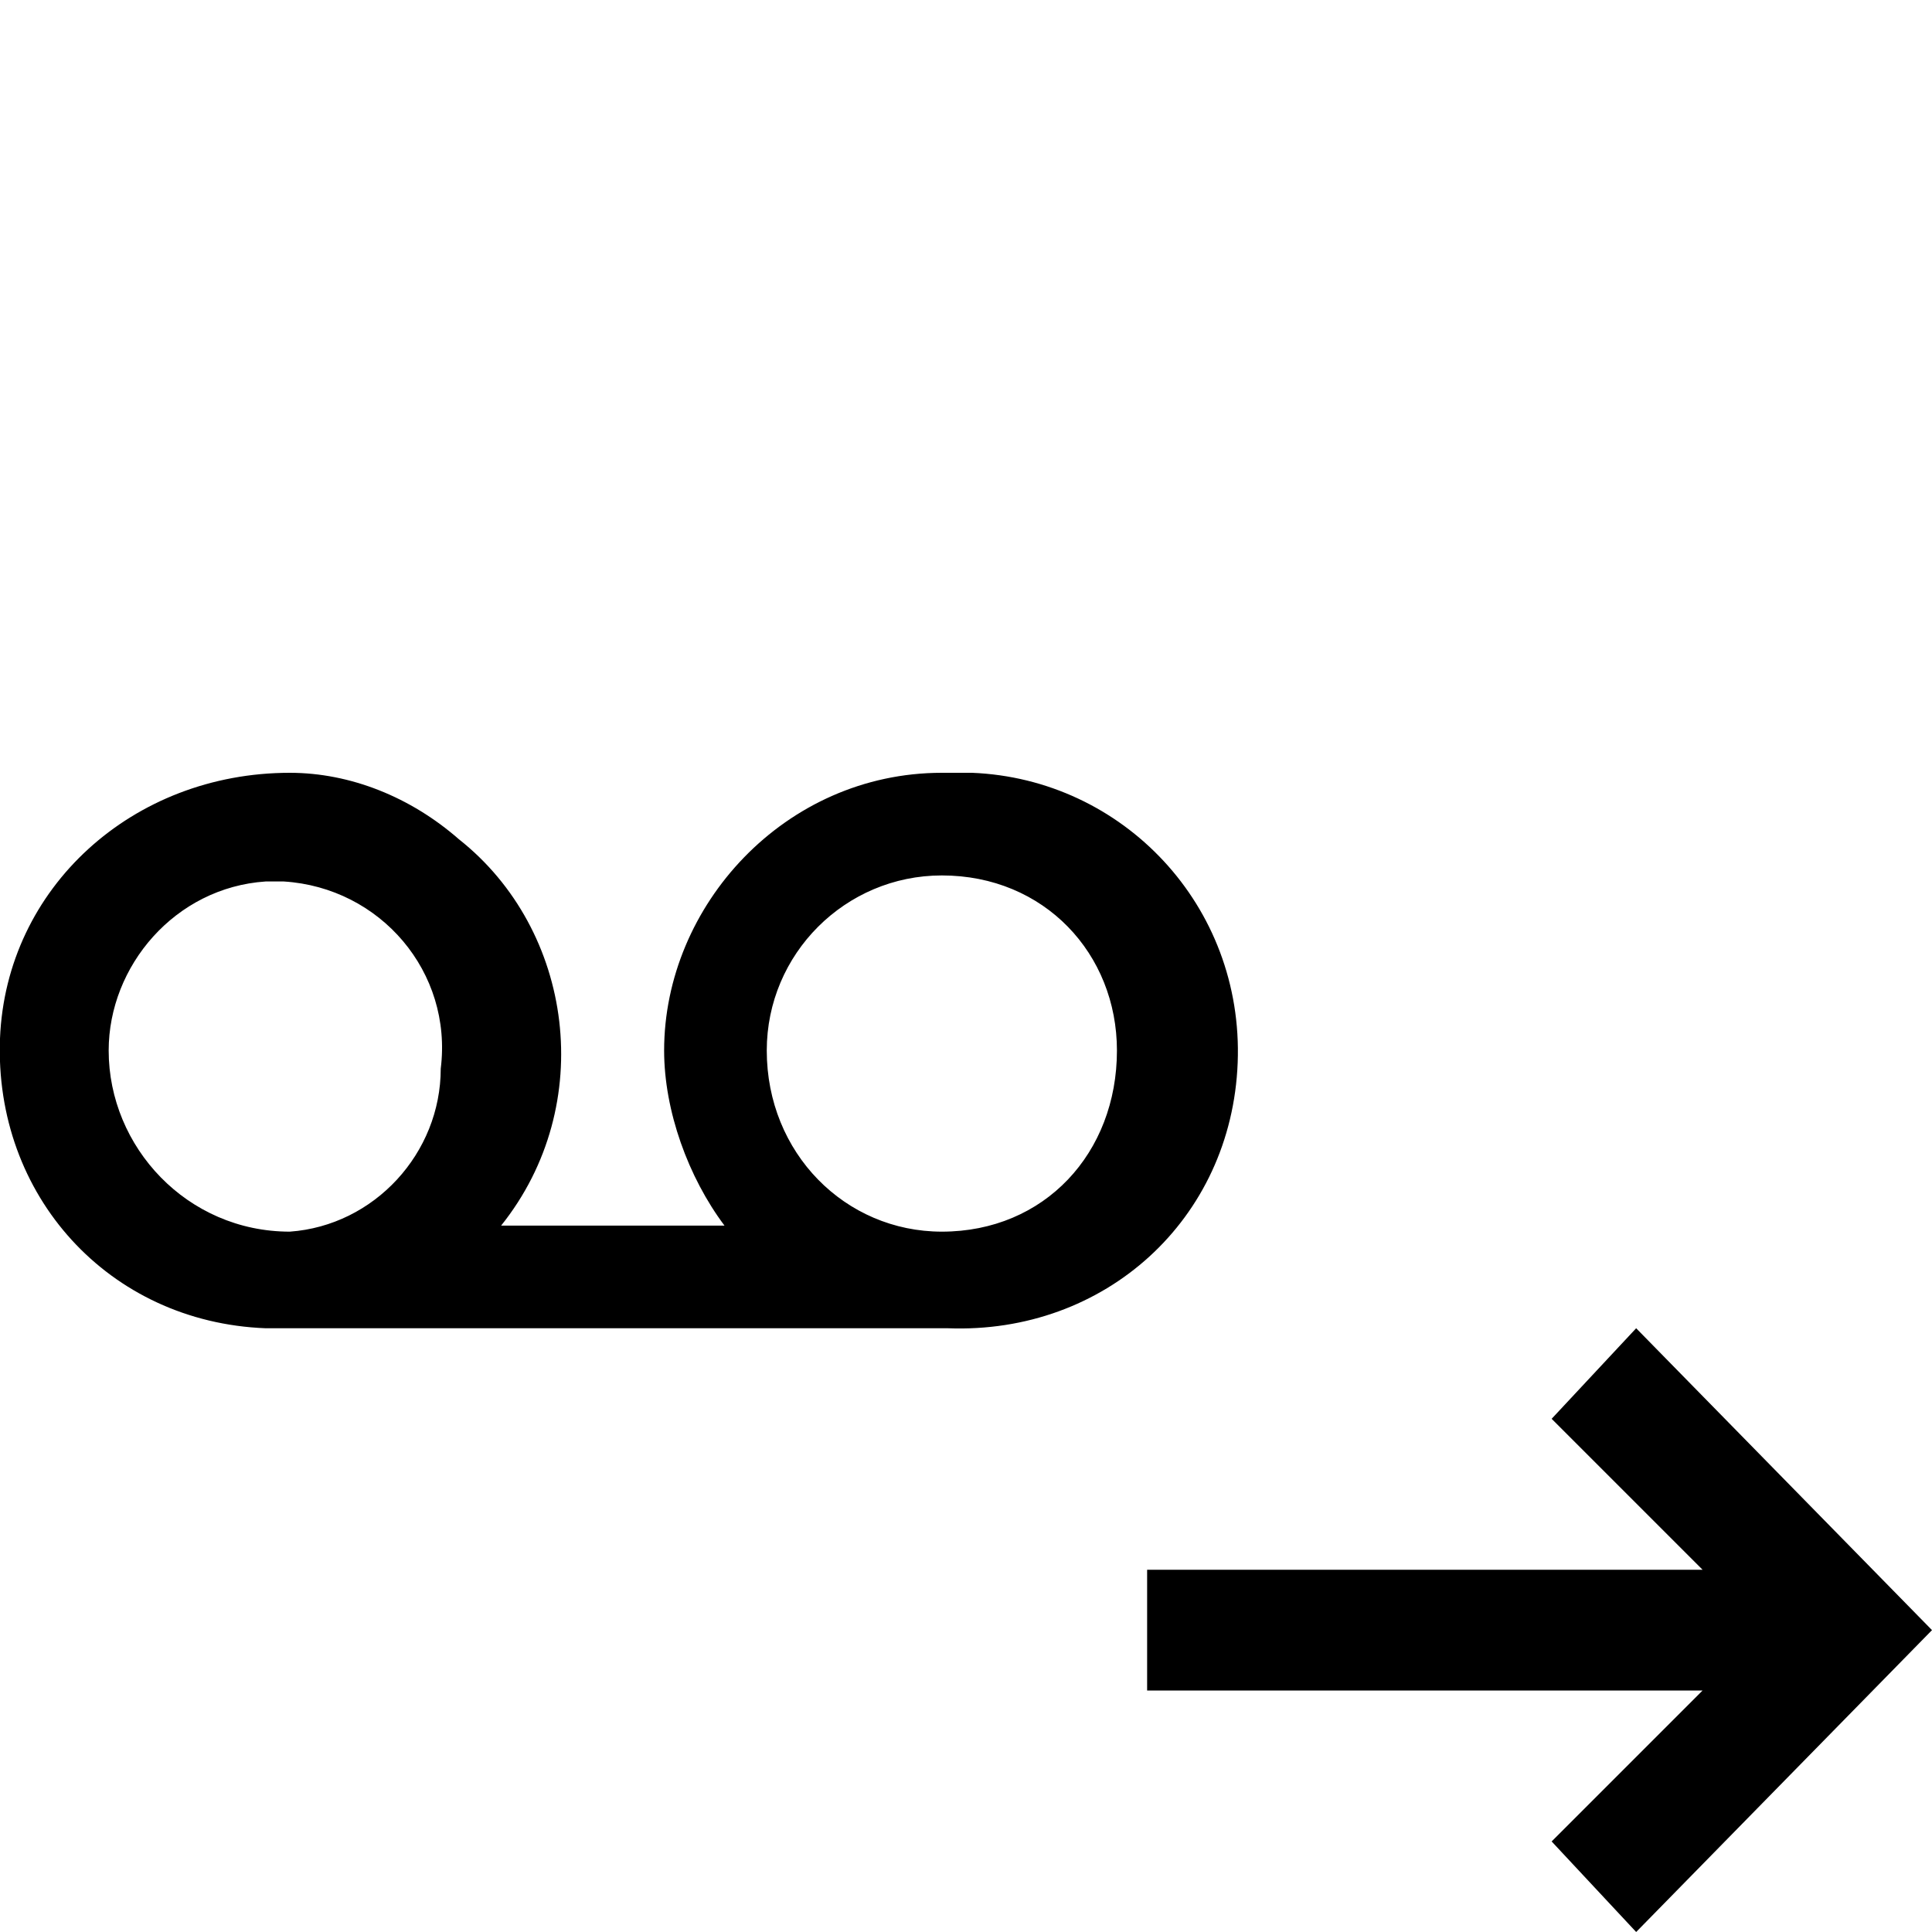
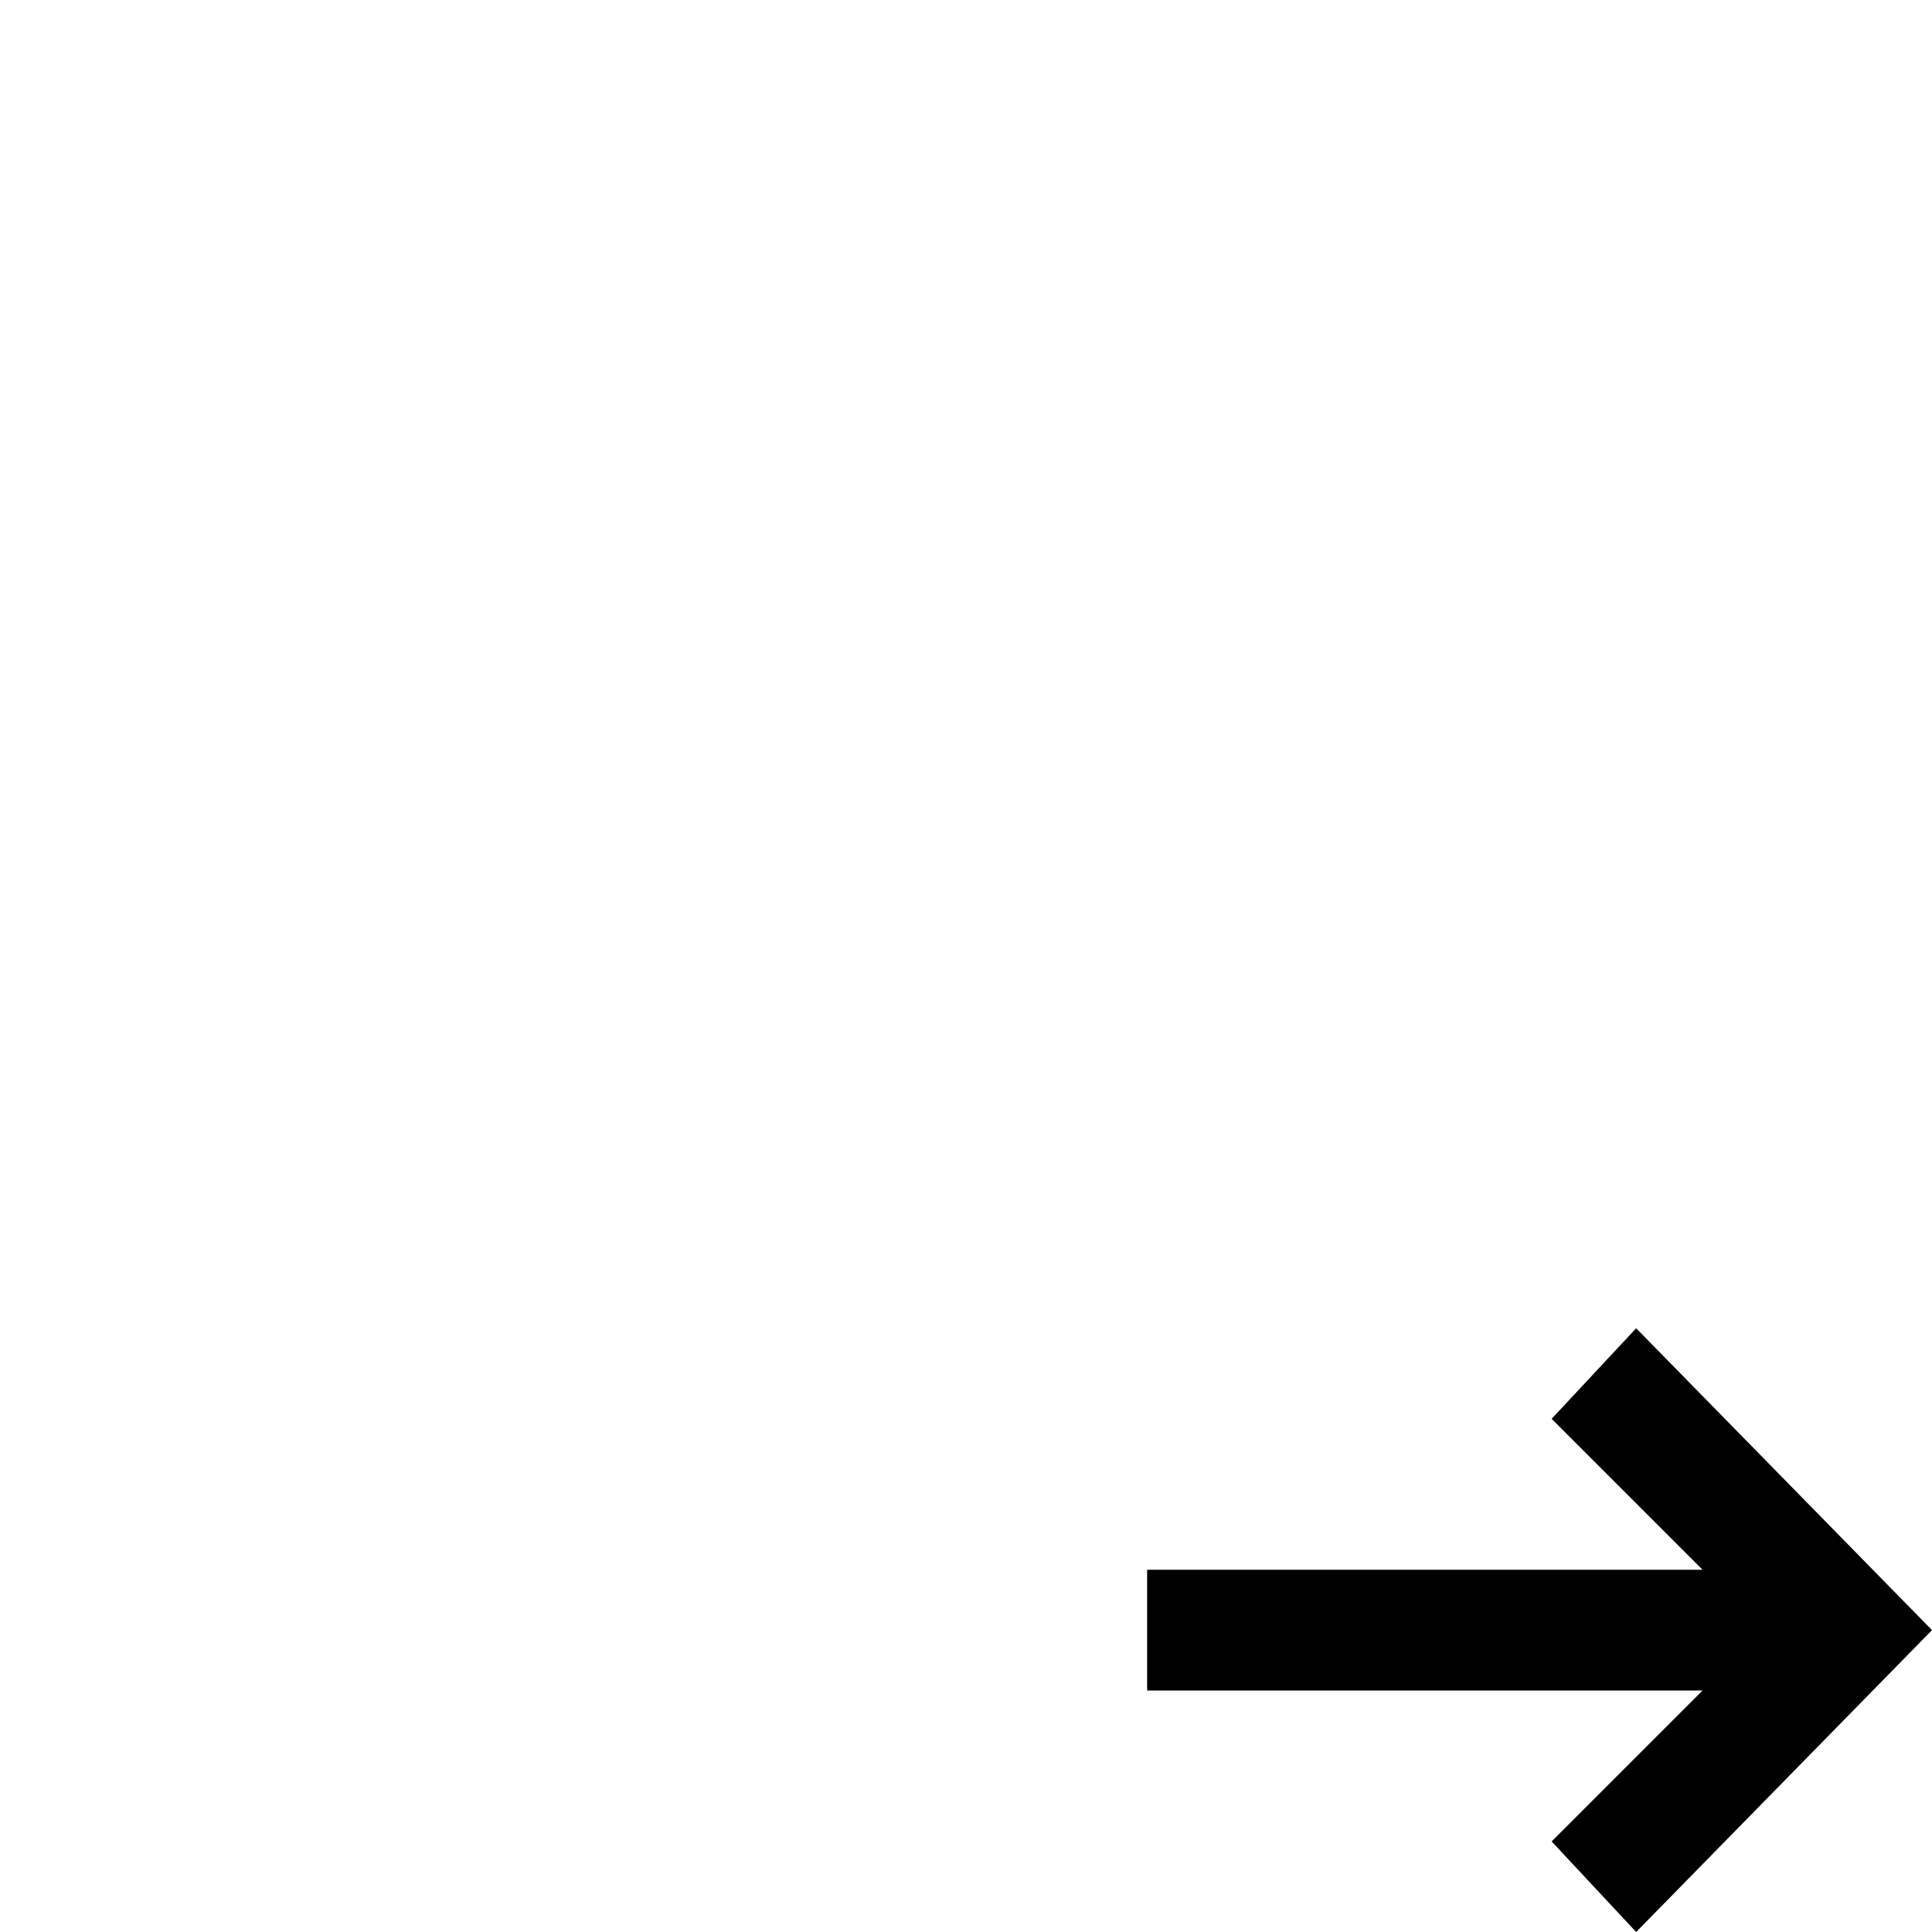
<svg xmlns="http://www.w3.org/2000/svg" viewBox="0 0 320 320">
-   <path d="M156 128c-26,0 -46,22 -46,46 0,10 4,21 10,29l-37 0c16,-20 12,-49 -7,-64 -8,-7 -18,-11 -28,-11 -26,0 -47,19 -48,44 -1,26 18,47 44,48l113 0c26,1 47,-18 48,-44 1,-26 -19,-47 -44,-48l-5 0zm-108 76c-17,0 -30,-14 -30,-30 0,-14 11,-27 26,-28l3 0c16,1 28,15 26,31 0,14 -11,26 -25,27zm108 0c-16,0 -29,-13 -29,-30 0,-16 13,-29 29,-29 17,0 29,13 29,29 0,0 0,0 0,0l0 0c0,17 -12,30 -29,30l0 0z" />
  <polygon points="257,235 271,220 320,270 271,320 257,305 282,280 190,280 190,260 282,260 " />
</svg>